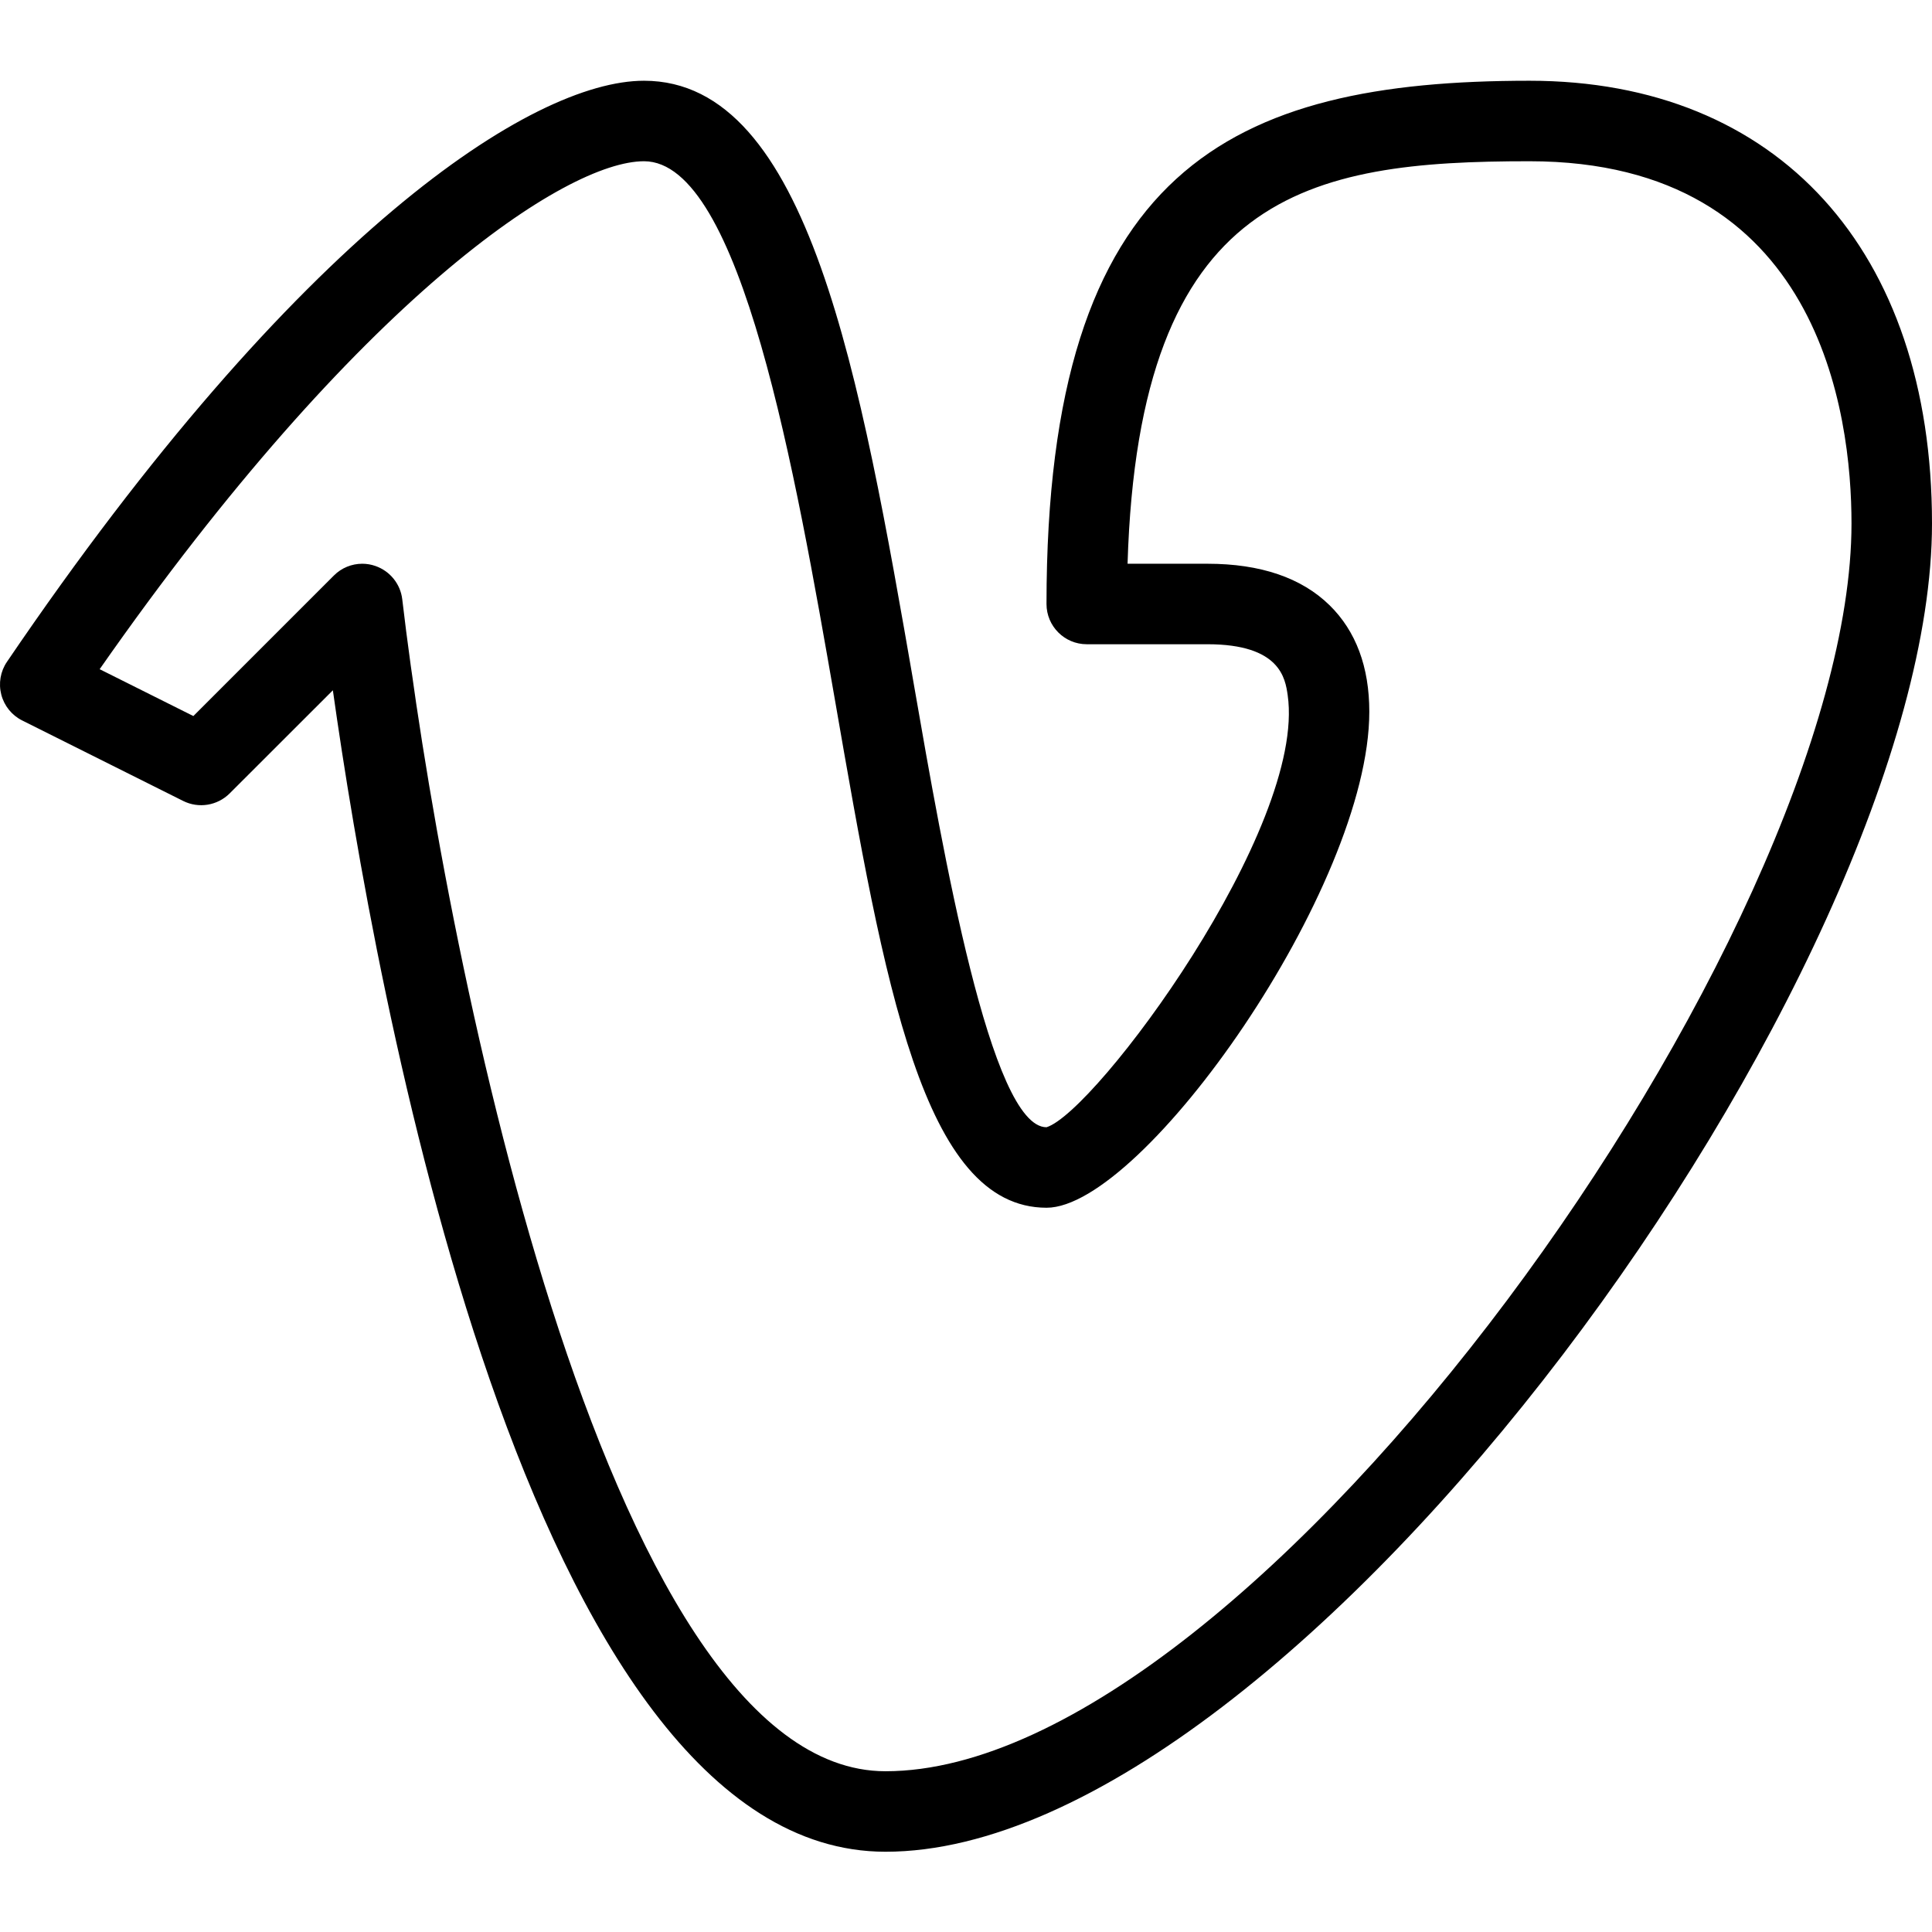
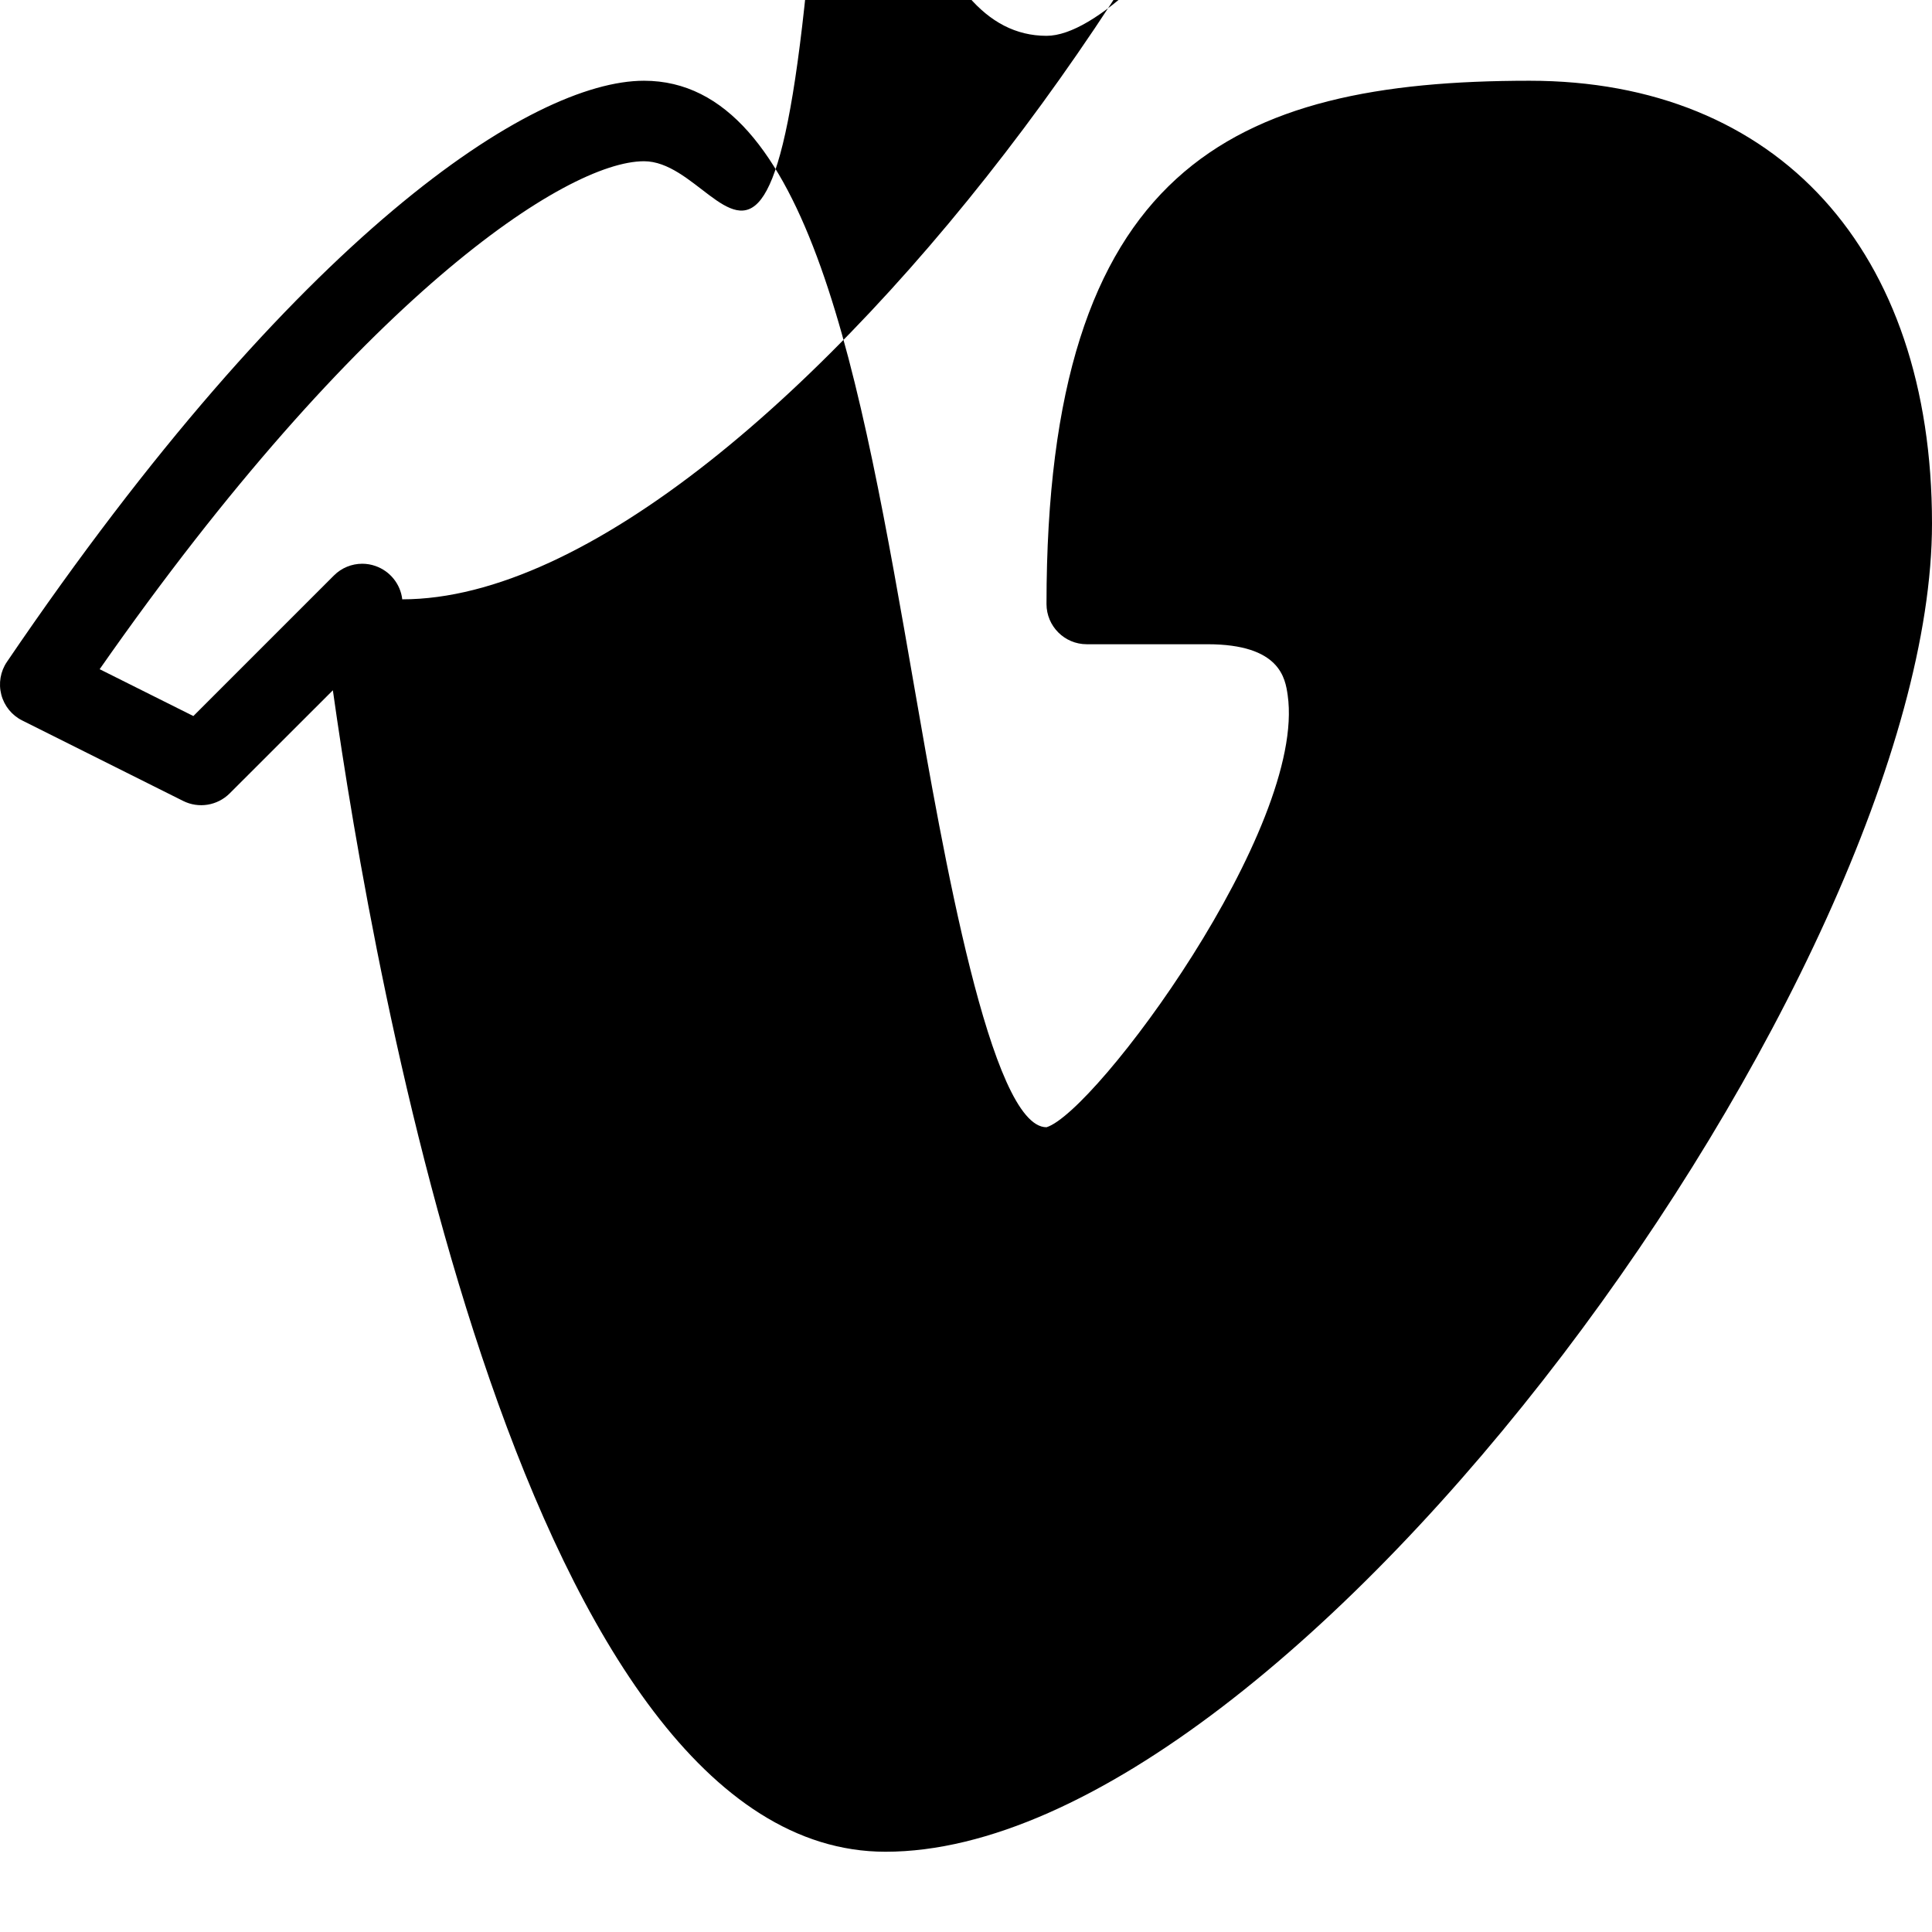
<svg xmlns="http://www.w3.org/2000/svg" id="Layer_1" style="enable-background:new 0 0 24 24;" version="1.1" viewBox="0 0 24 24" xml:space="preserve">
  <g>
-     <path d="M11,23.003c-4.46,0-6.356-10.814-6.865-14.428L2.853,9.856C2.7,10.008,2.469,10.046,2.276,9.95l-2-1   c-0.129-0.064-0.224-0.182-0.26-0.321c-0.036-0.14-0.011-0.288,0.07-0.407C3.705,2.893,6.611,1.003,8,1.003   c2.049,0,2.685,3.659,3.358,7.532c0.355,2.045,0.95,5.468,1.642,5.468c0.61-0.187,3.232-3.72,2.996-5.368   C15.966,8.429,15.905,8.003,15,8.003h-1.5c-0.276,0-0.5-0.224-0.5-0.5c0-5.413,2.296-6.5,6-6.5c3.084,0,5,2.107,5,5.5   C24,12.041,16.1,23.003,11,23.003z M4.5,7.003c0.055,0,0.11,0.009,0.164,0.028c0.181,0.063,0.311,0.224,0.333,0.414   C5.47,11.494,7.47,22.003,11,22.003c4.587,0,12-10.432,12-15.5c0-1.353-0.39-4.5-4-4.5c-2.737,0-4.853,0.378-4.993,5H15   c0.658,0,1.168,0.174,1.517,0.516c0.327,0.321,0.493,0.766,0.493,1.322c0,2.183-2.811,6.162-4.009,6.162   c-1.533,0-2.016-2.778-2.627-6.296C9.881,5.877,9.208,2.003,8,2.003c-0.965,0-3.536,1.691-6.762,6.31l1.164,0.582l1.745-1.745   C4.242,7.054,4.37,7.003,4.5,7.003z" />
+     <path d="M11,23.003c-4.46,0-6.356-10.814-6.865-14.428L2.853,9.856C2.7,10.008,2.469,10.046,2.276,9.95l-2-1   c-0.129-0.064-0.224-0.182-0.26-0.321c-0.036-0.14-0.011-0.288,0.07-0.407C3.705,2.893,6.611,1.003,8,1.003   c2.049,0,2.685,3.659,3.358,7.532c0.355,2.045,0.95,5.468,1.642,5.468c0.61-0.187,3.232-3.72,2.996-5.368   C15.966,8.429,15.905,8.003,15,8.003h-1.5c-0.276,0-0.5-0.224-0.5-0.5c0-5.413,2.296-6.5,6-6.5c3.084,0,5,2.107,5,5.5   C24,12.041,16.1,23.003,11,23.003z M4.5,7.003c0.055,0,0.11,0.009,0.164,0.028c0.181,0.063,0.311,0.224,0.333,0.414   c4.587,0,12-10.432,12-15.5c0-1.353-0.39-4.5-4-4.5c-2.737,0-4.853,0.378-4.993,5H15   c0.658,0,1.168,0.174,1.517,0.516c0.327,0.321,0.493,0.766,0.493,1.322c0,2.183-2.811,6.162-4.009,6.162   c-1.533,0-2.016-2.778-2.627-6.296C9.881,5.877,9.208,2.003,8,2.003c-0.965,0-3.536,1.691-6.762,6.31l1.164,0.582l1.745-1.745   C4.242,7.054,4.37,7.003,4.5,7.003z" />
  </g>
  <g />
  <g />
  <g />
  <g />
  <g />
  <g />
  <g />
  <g />
  <g />
  <g />
  <g />
  <g />
  <g />
  <g />
  <g />
</svg>